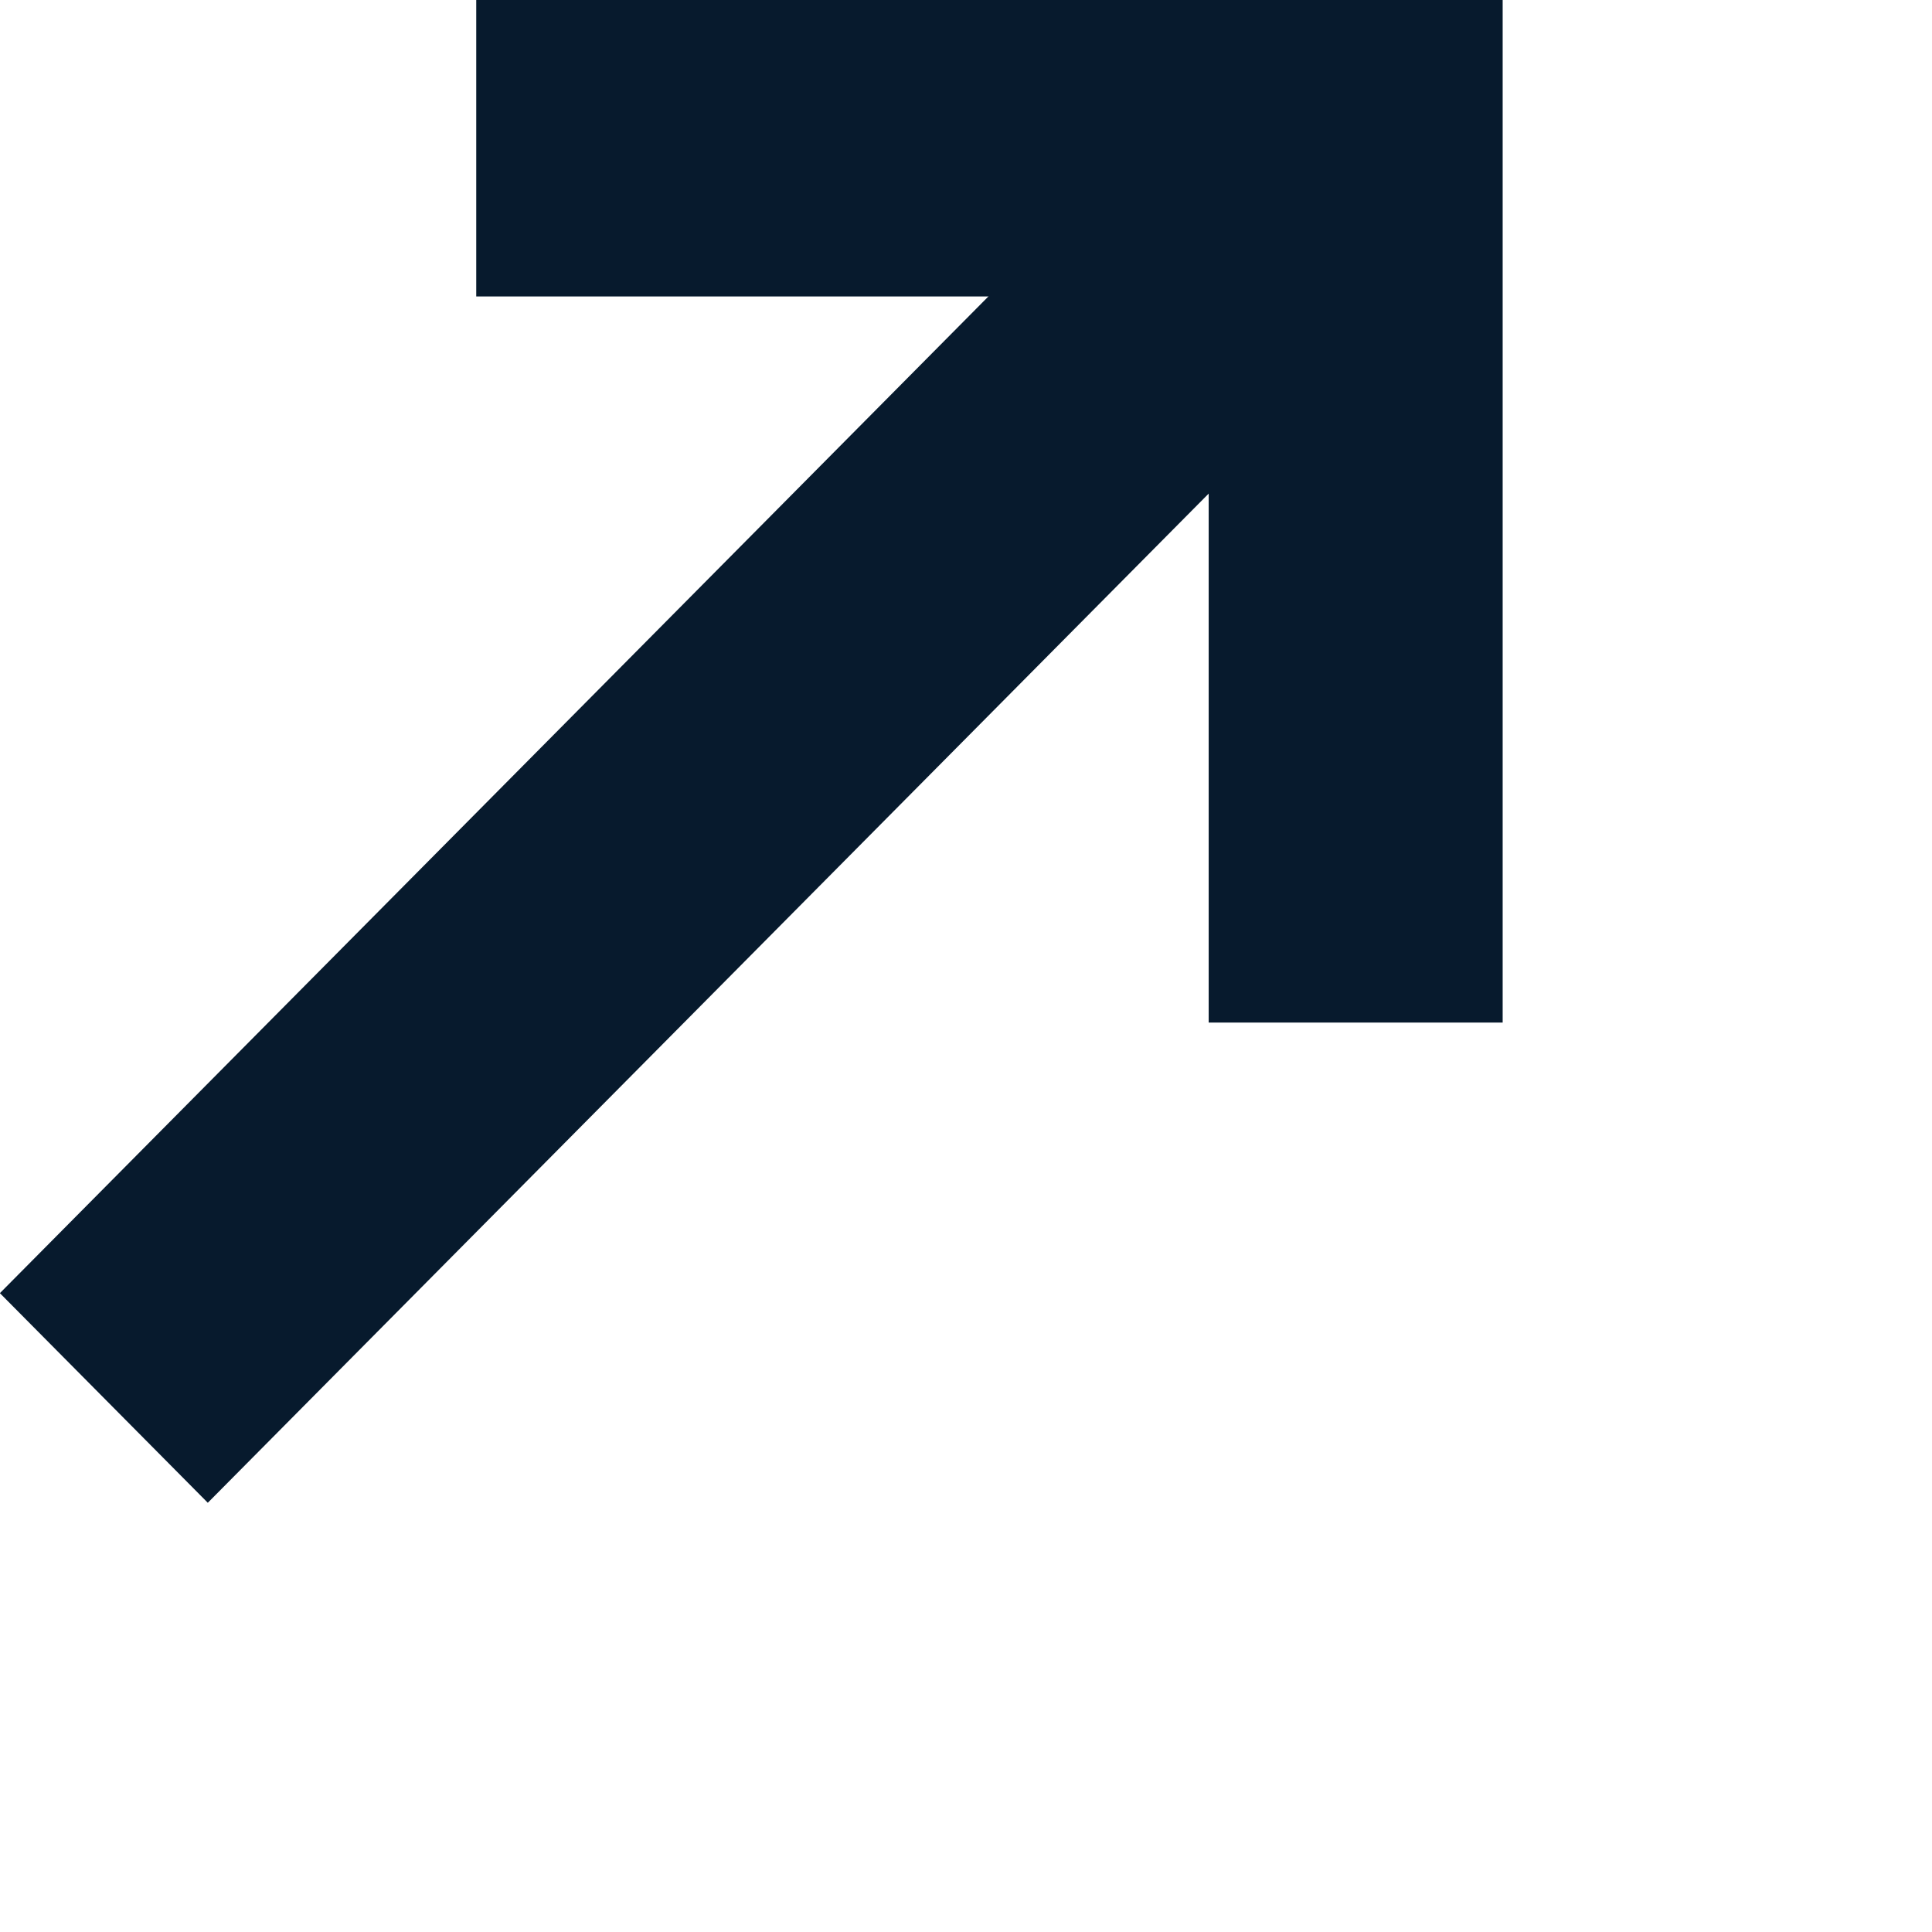
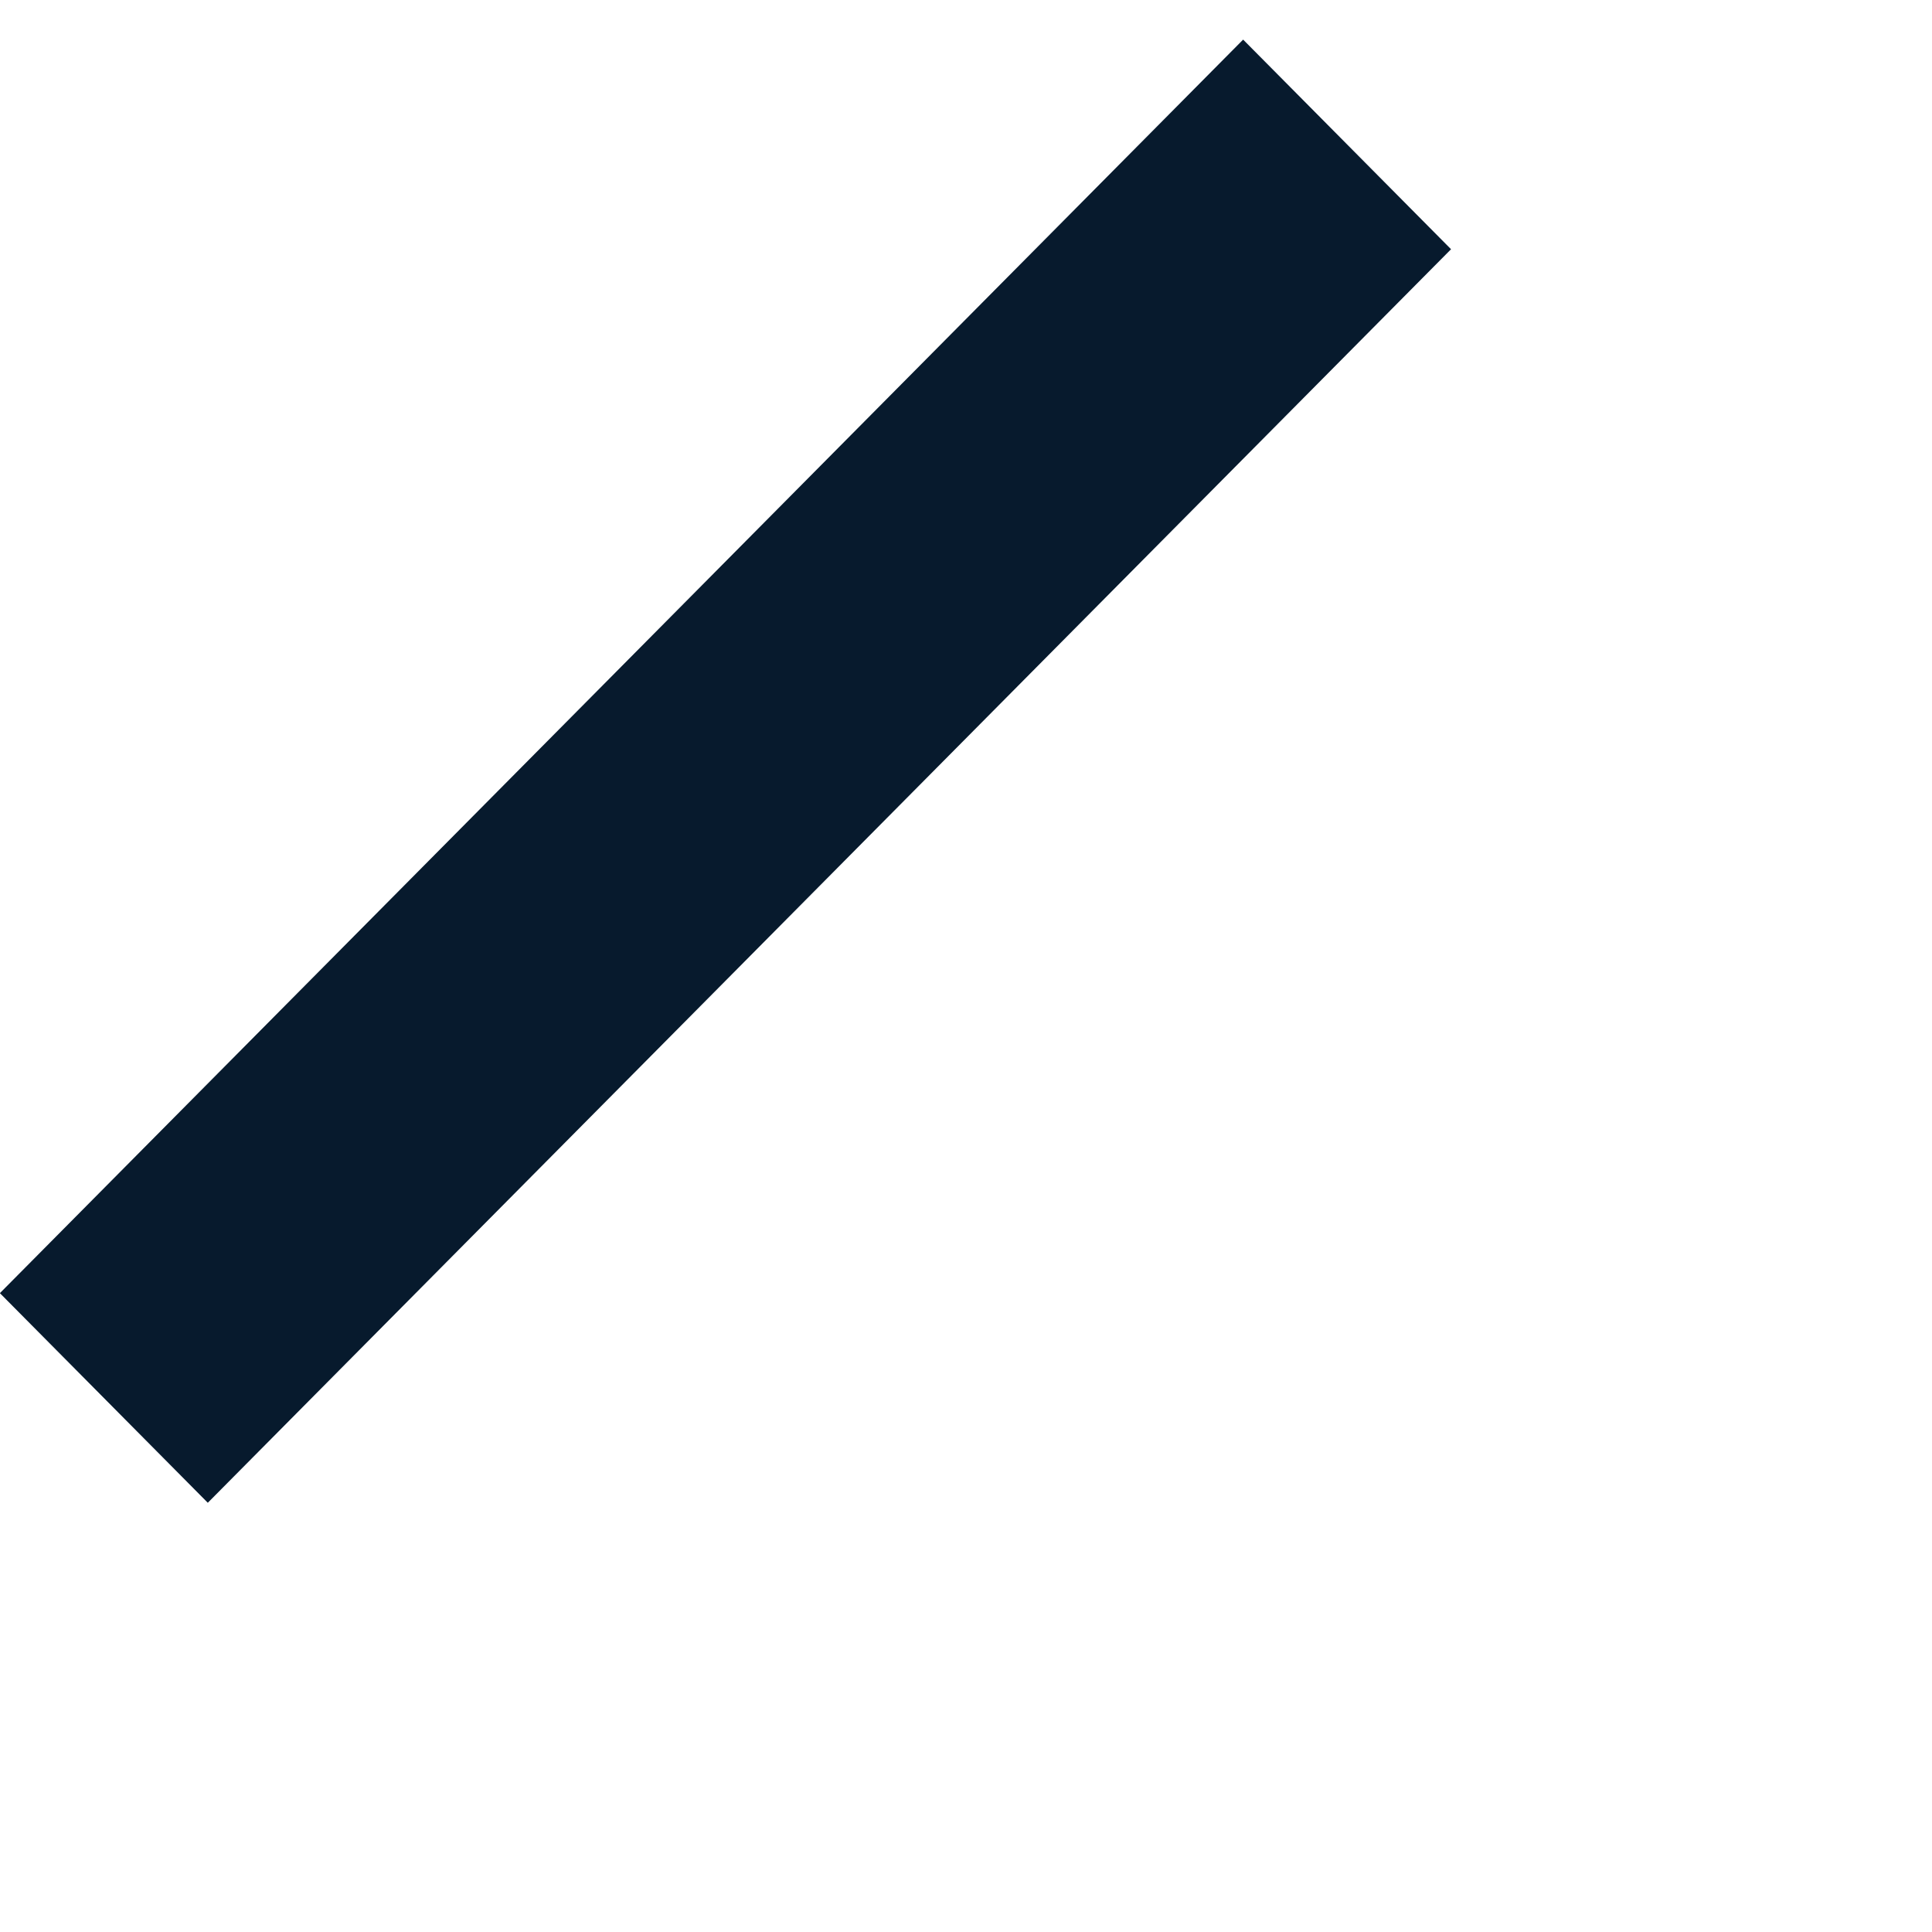
<svg xmlns="http://www.w3.org/2000/svg" viewBox="0 0 18 18" fill="none">
-   <path d="M14 9.527H11.261V2.762H4.437V0H14V9.527Z" fill="#071A2D" />
  <path d="M11.582 0.369L-0.001 12.048L1.936 14.001L13.519 2.322L11.582 0.369Z" fill="#071A2D" />
</svg>